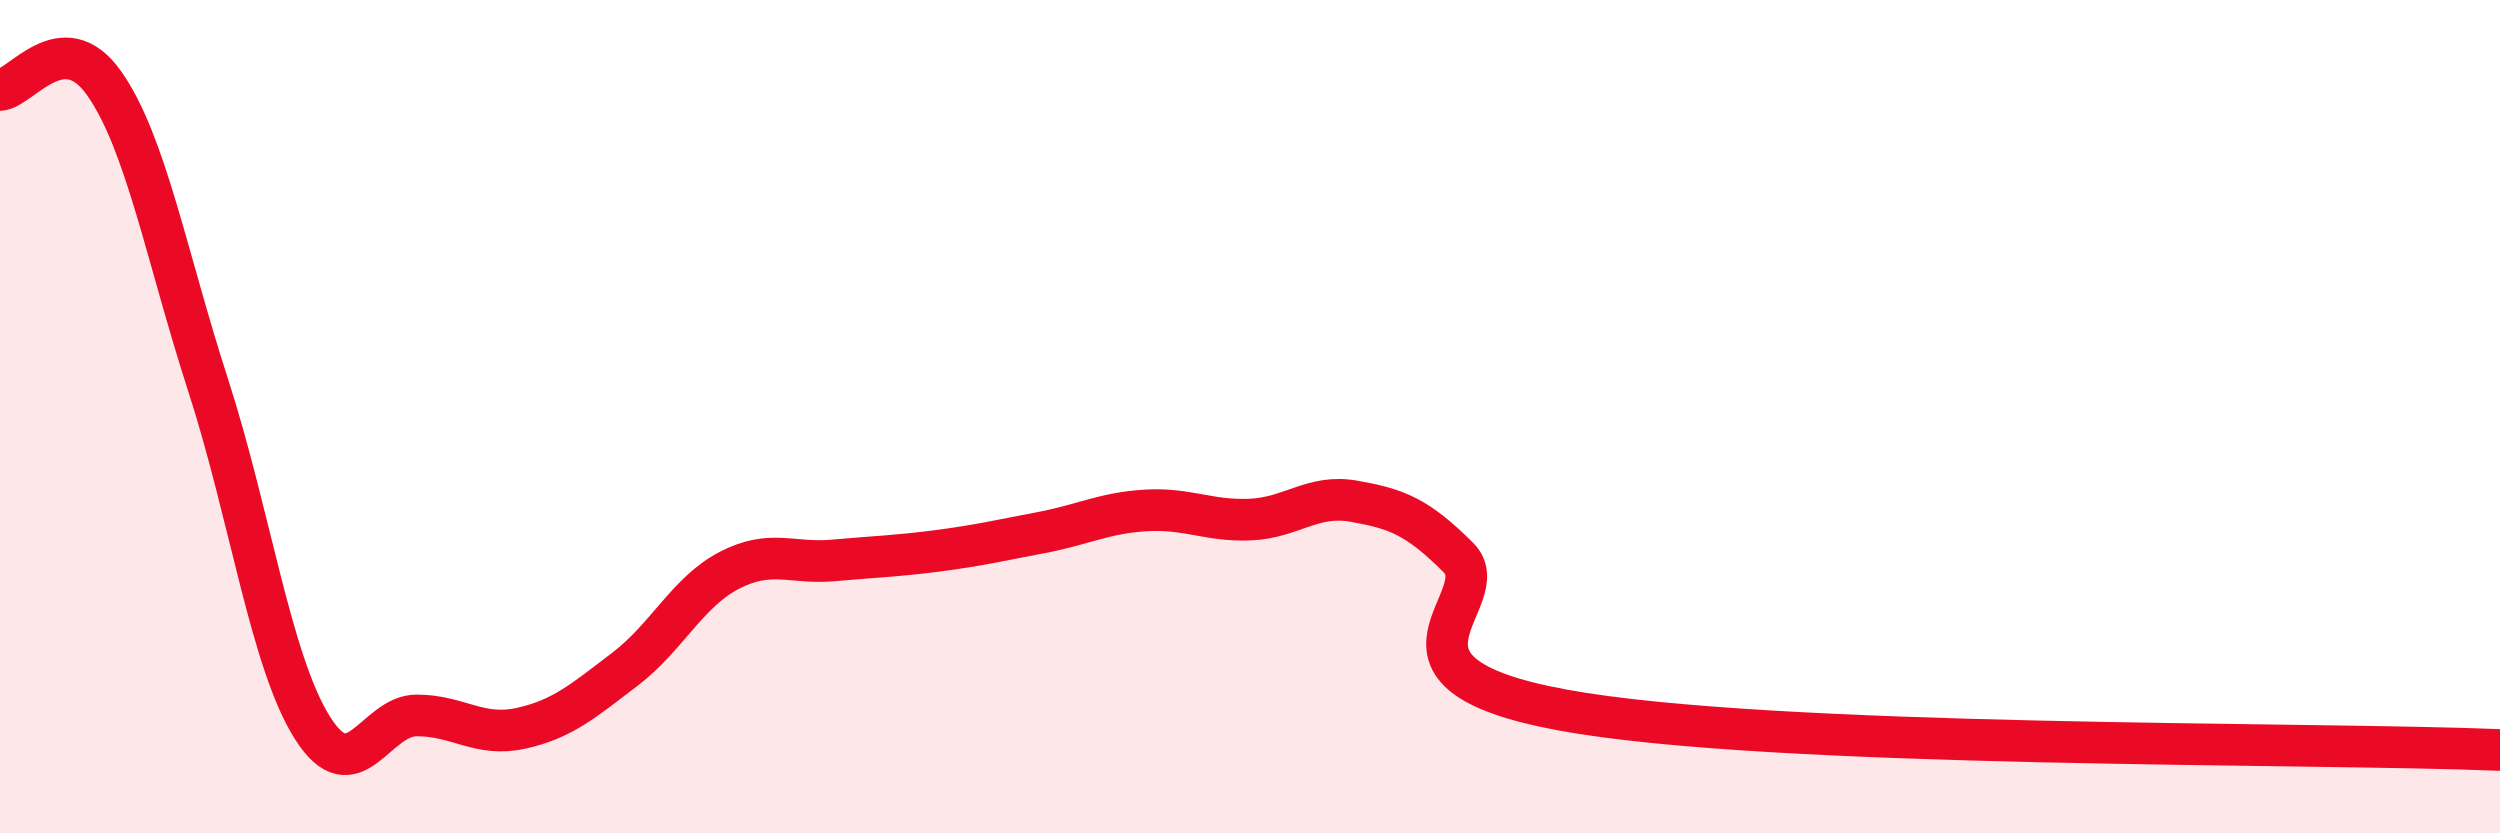
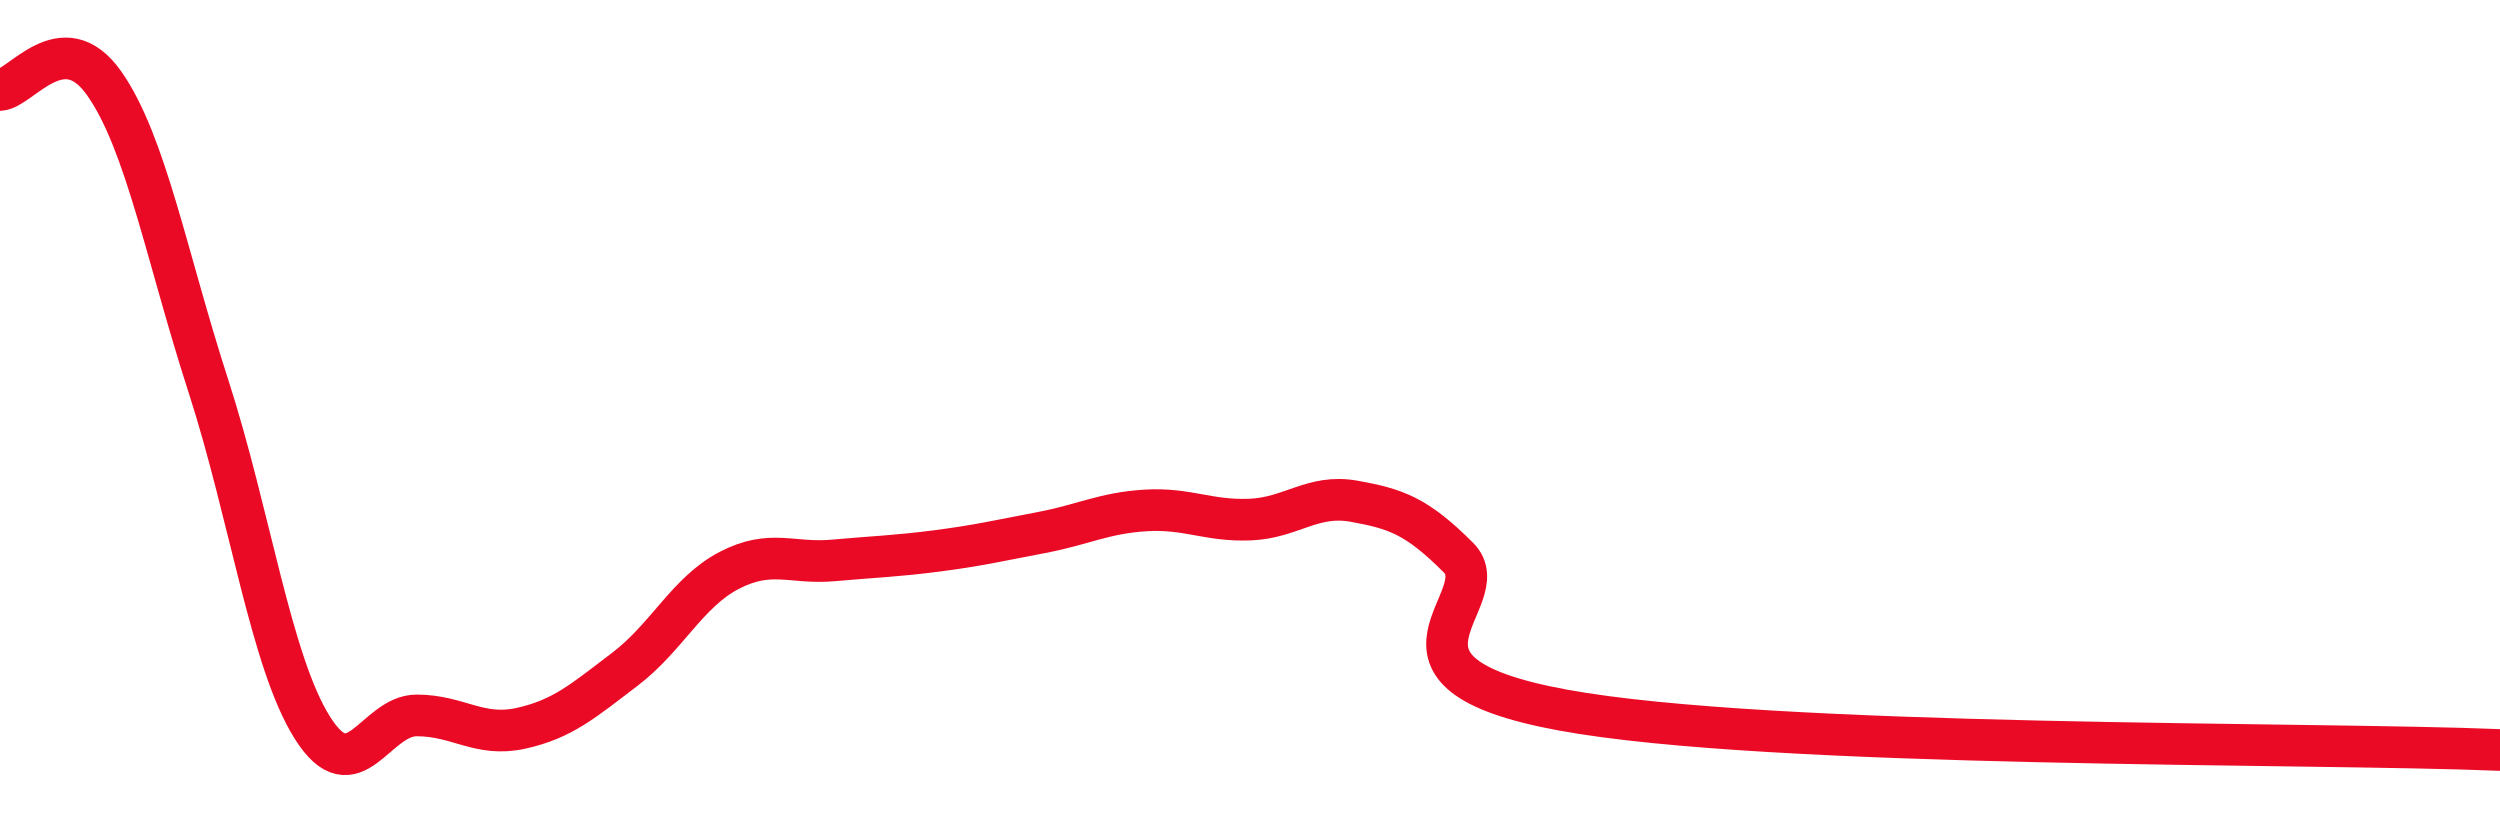
<svg xmlns="http://www.w3.org/2000/svg" width="60" height="20" viewBox="0 0 60 20">
-   <path d="M 0,2.16 C 0.5,2.13 1.5,0.58 2.5,2 C 3.5,3.42 4,6.17 5,9.26 C 6,12.35 6.5,15.89 7.5,17.47 C 8.5,19.05 9,17.17 10,17.17 C 11,17.17 11.5,17.7 12.5,17.48 C 13.5,17.26 14,16.82 15,16.06 C 16,15.3 16.5,14.21 17.5,13.69 C 18.5,13.17 19,13.54 20,13.45 C 21,13.36 21.5,13.35 22.5,13.22 C 23.5,13.09 24,12.97 25,12.78 C 26,12.59 26.5,12.31 27.5,12.25 C 28.5,12.19 29,12.51 30,12.47 C 31,12.43 31.5,11.85 32.5,12.03 C 33.5,12.21 34,12.38 35,13.38 C 36,14.38 32.5,16.12 37.5,17.04 C 42.5,17.96 55.5,17.81 60,18L60 20L0 20Z" fill="#EB0A25" opacity="0.1" stroke-linecap="round" stroke-linejoin="round" />
  <path d="M 0,2.16 C 0.5,2.13 1.5,0.58 2.5,2 C 3.5,3.42 4,6.17 5,9.26 C 6,12.35 6.5,15.89 7.5,17.47 C 8.5,19.05 9,17.17 10,17.17 C 11,17.17 11.5,17.7 12.5,17.48 C 13.5,17.26 14,16.82 15,16.06 C 16,15.3 16.5,14.21 17.5,13.69 C 18.5,13.17 19,13.54 20,13.45 C 21,13.36 21.5,13.35 22.5,13.22 C 23.5,13.09 24,12.97 25,12.78 C 26,12.59 26.5,12.31 27.5,12.25 C 28.5,12.19 29,12.51 30,12.47 C 31,12.43 31.5,11.85 32.5,12.03 C 33.5,12.21 34,12.38 35,13.38 C 36,14.38 32.5,16.12 37.5,17.04 C 42.5,17.96 55.5,17.81 60,18" stroke="#EB0A25" stroke-width="1" fill="none" stroke-linecap="round" stroke-linejoin="round" />
</svg>